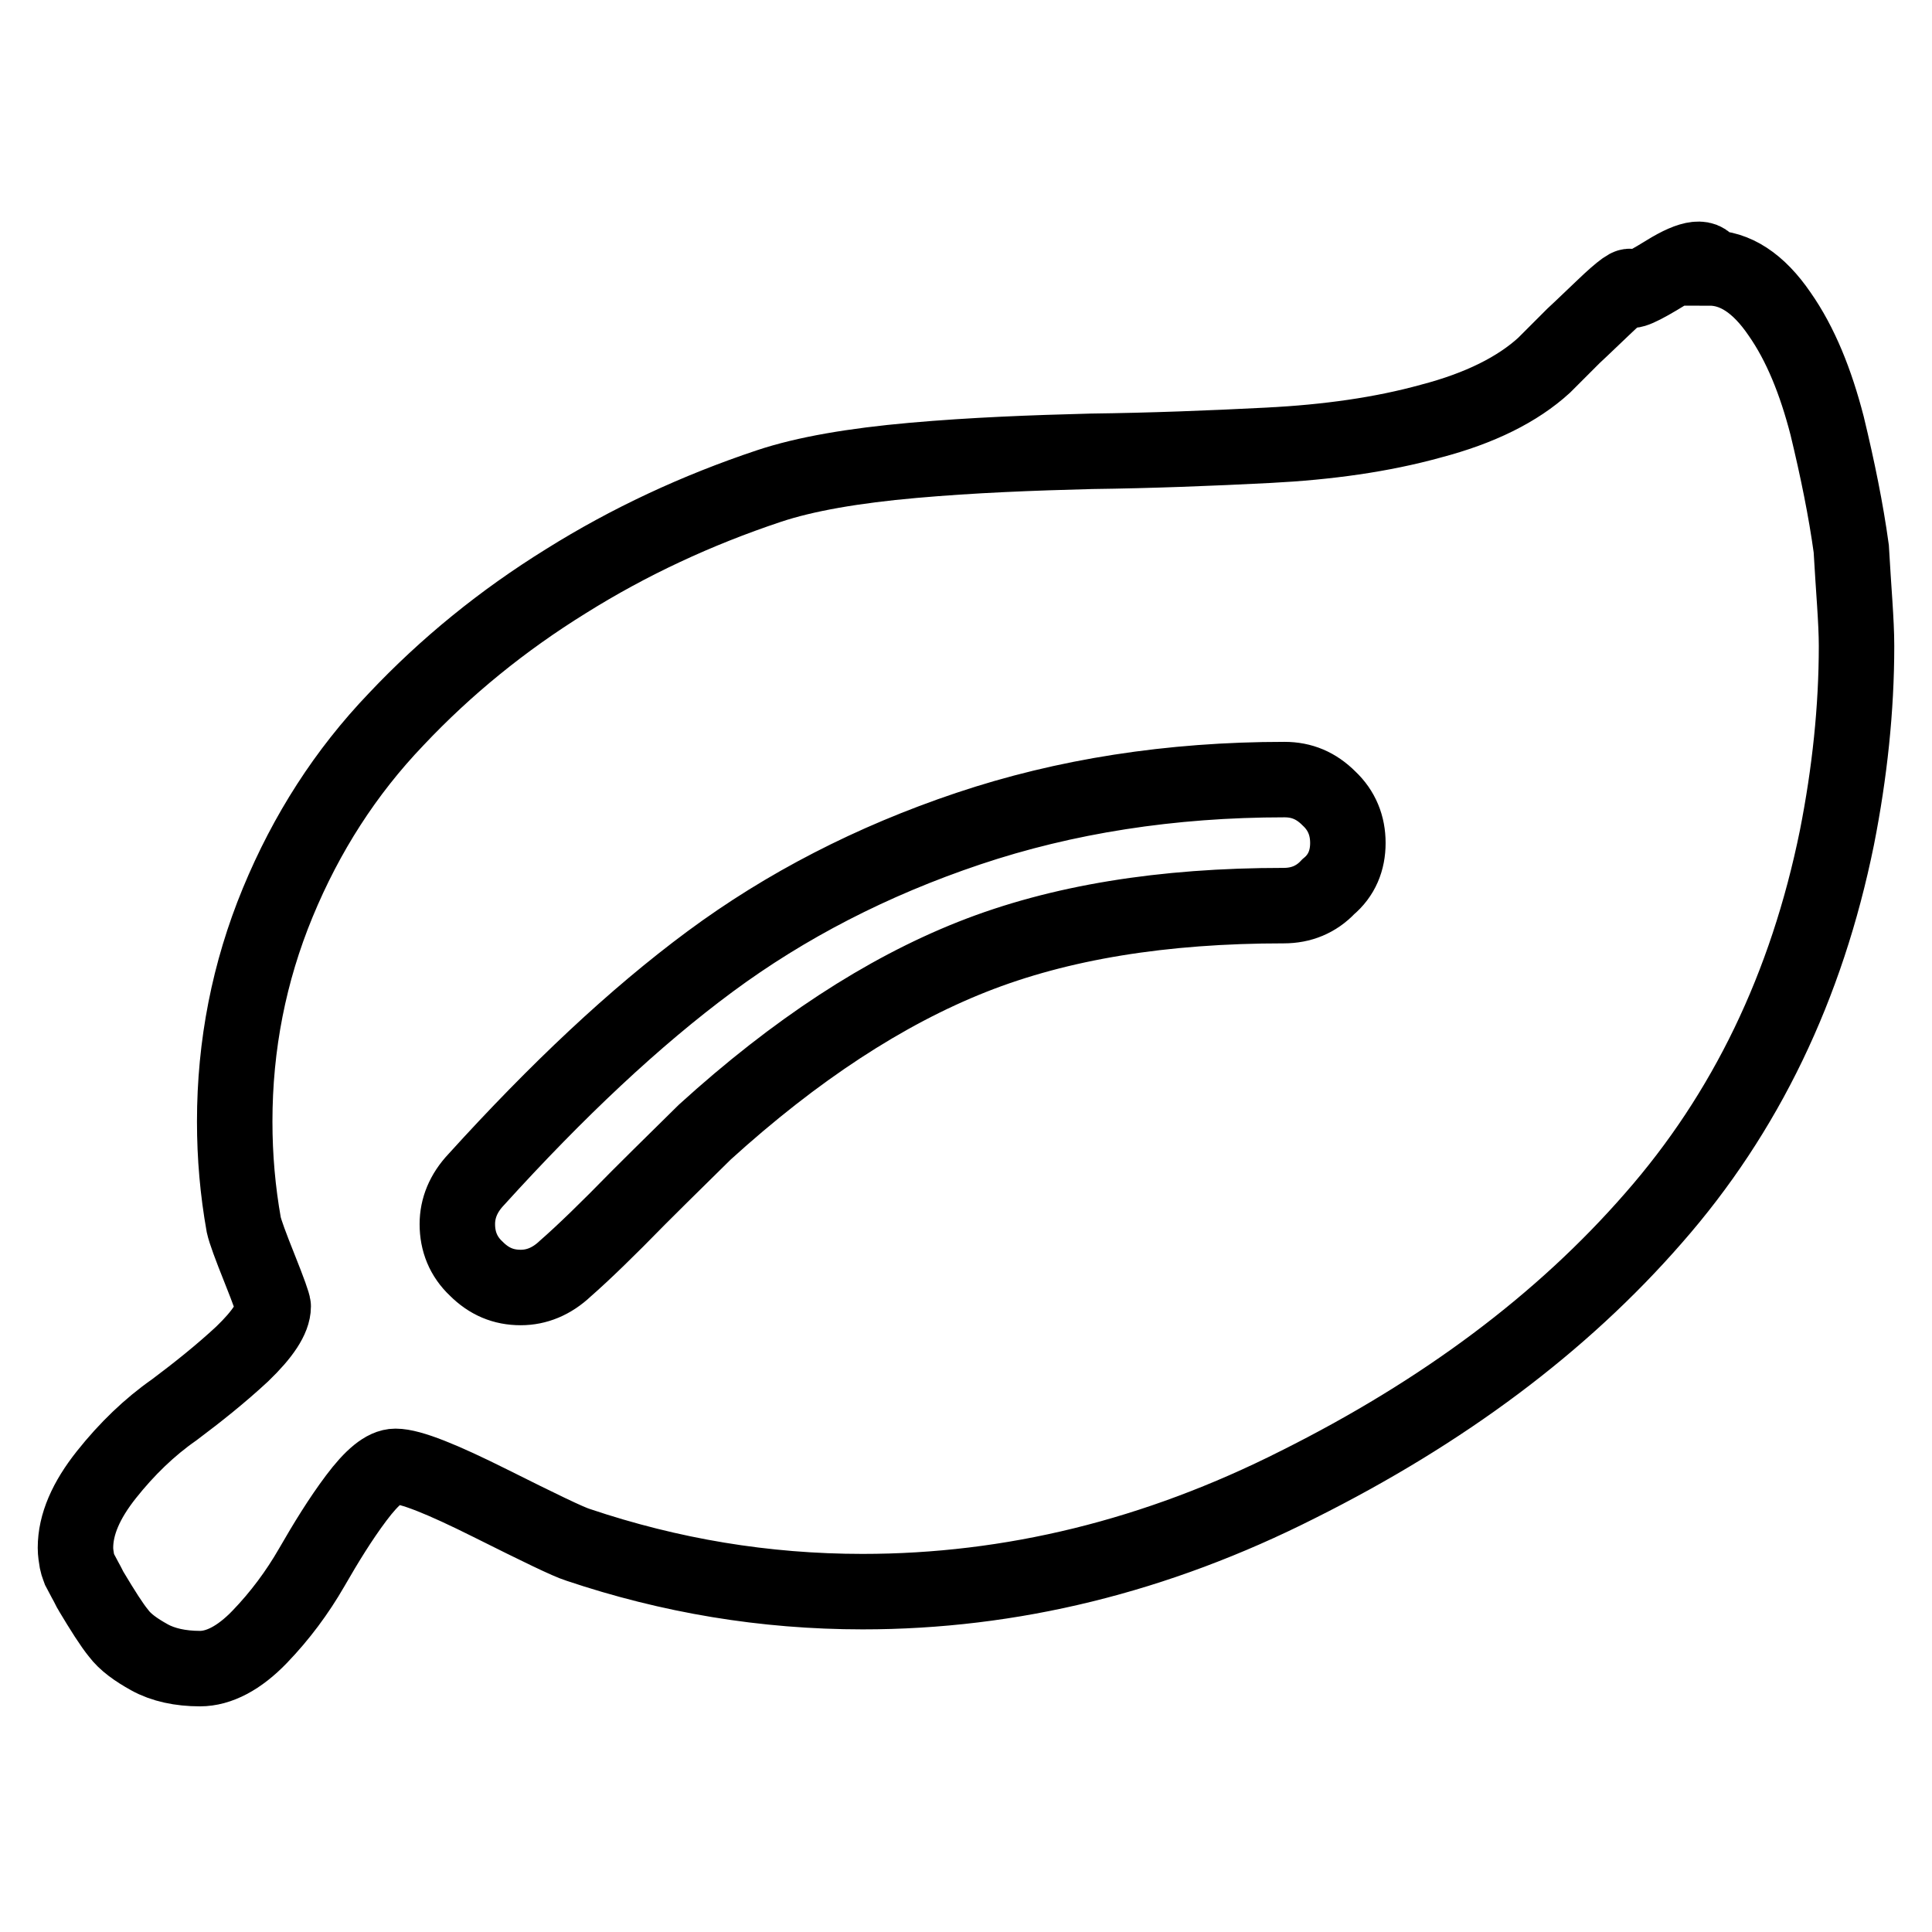
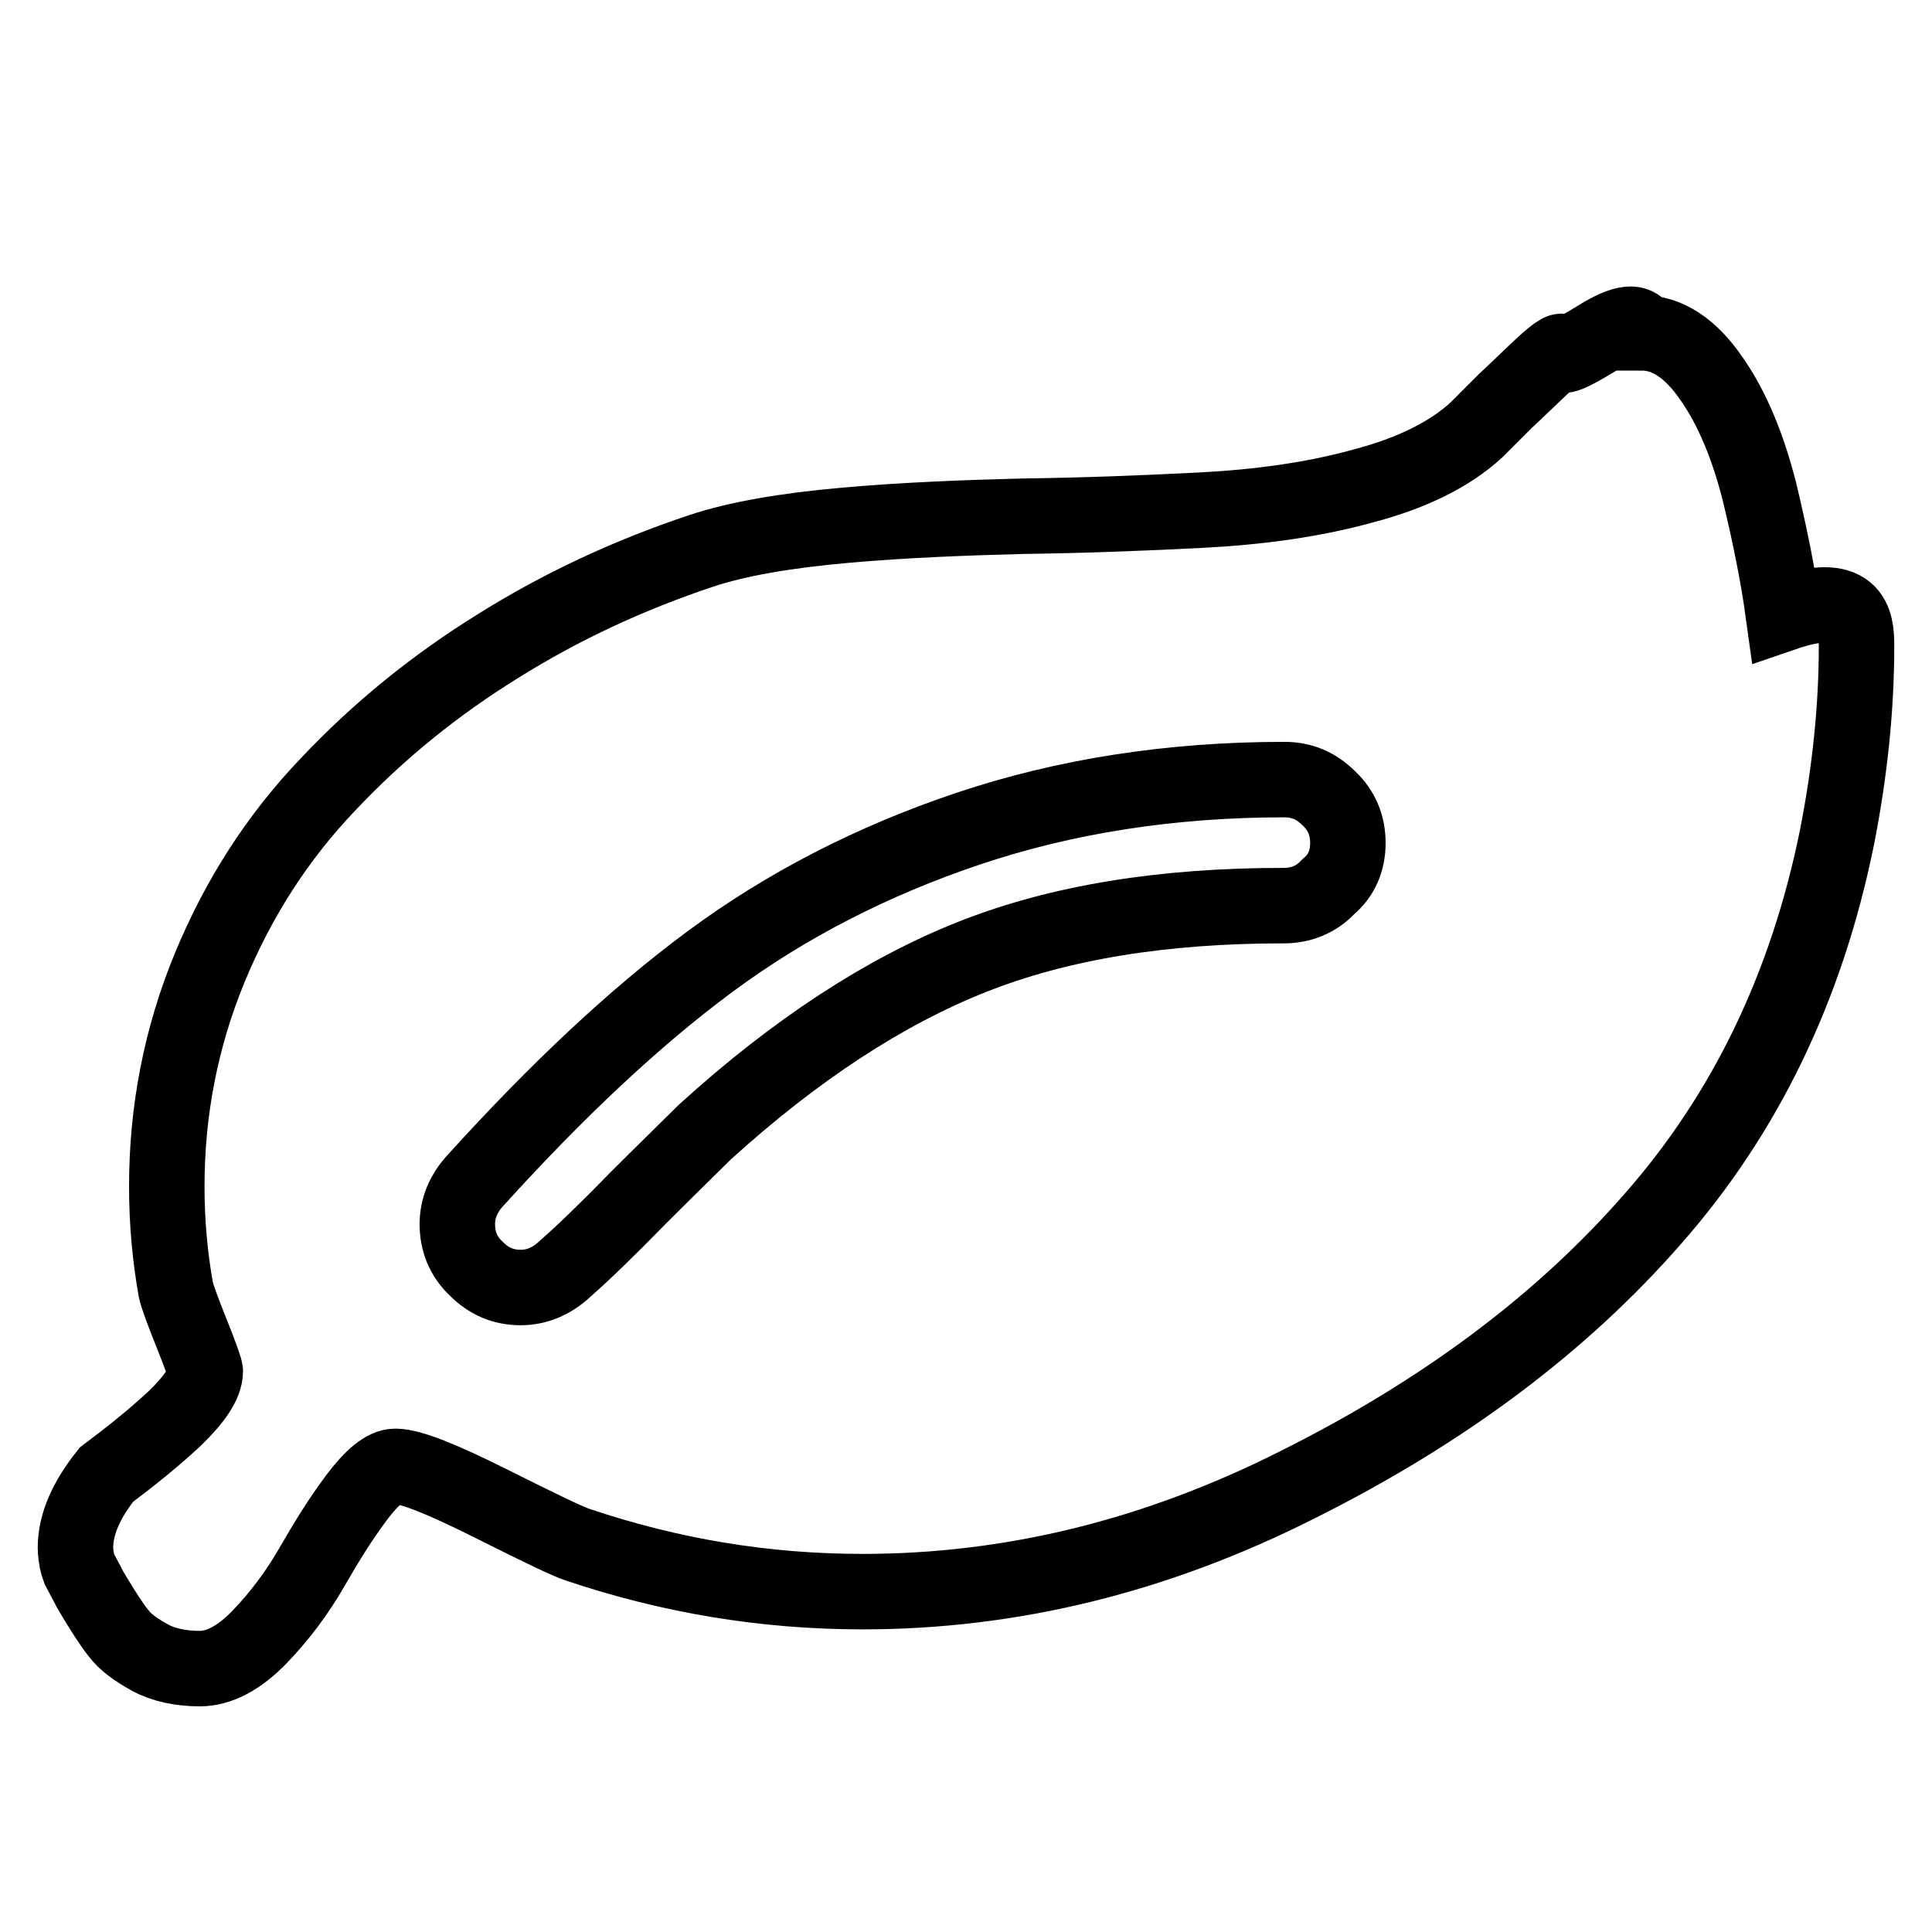
<svg xmlns="http://www.w3.org/2000/svg" version="1.1" x="0px" y="0px" viewBox="0 0 256 256" enable-background="new 0 0 256 256" xml:space="preserve">
  <g>
-     <path stroke-width="10" fill-opacity="0" stroke="#000000" d="M178.6,111.7c0-2.3-0.8-4.3-2.5-5.9c-1.7-1.7-3.6-2.5-5.9-2.5c-15.1,0-29.1,2.2-41.9,6.5 c-12.8,4.3-24.2,10.2-34.2,17.6c-10,7.4-20.3,17.1-31,28.9c-1.7,1.8-2.5,3.8-2.5,5.9c0,2.3,0.8,4.3,2.5,5.9 c1.7,1.7,3.6,2.5,5.9,2.5c2.1,0,4.1-0.8,5.9-2.5c2.4-2.1,5.6-5.2,9.7-9.4c4.1-4.1,7.1-7,8.8-8.7c12-10.9,23.8-18.6,35.4-23.2 c11.6-4.6,25.3-6.8,41.3-6.8c2.3,0,4.3-0.8,5.9-2.5C177.8,116,178.6,114,178.6,111.7L178.6,111.7z M246,85.6 c0,8.3-0.9,16.8-2.6,25.4c-4,19.7-12.1,36.5-24.3,50.4c-12.2,14-27.9,25.7-47.1,35.3c-18.8,9.5-38,14.2-57.7,14.2 c-13,0-25.5-2.1-37.7-6.2c-1.3-0.4-5.2-2.3-11.6-5.5c-6.4-3.2-10.6-4.9-12.6-4.9c-1.4,0-3.1,1.4-5.2,4.2c-2.1,2.8-4,5.9-5.9,9.2 c-1.9,3.3-4.2,6.4-6.9,9.2s-5.4,4.2-7.9,4.2c-2.6,0-4.9-0.5-6.7-1.5c-1.8-1-3.2-2-4.1-3.2c-0.9-1.1-2.1-3-3.6-5.5 c-0.2-0.3-0.4-0.8-0.8-1.5c-0.3-0.6-0.6-1.1-0.7-1.3c-0.1-0.3-0.3-0.7-0.4-1.2c-0.1-0.6-0.2-1.2-0.2-1.8c0-3.1,1.4-6.3,4.1-9.7 c2.7-3.4,5.7-6.3,9-8.6c3.2-2.4,6.2-4.8,9-7.4c2.7-2.6,4.1-4.7,4.1-6.3c0-0.3-0.6-2-1.8-5s-1.9-4.9-2.1-5.8 c-0.8-4.5-1.2-9-1.2-13.7c0-10.1,1.9-19.8,5.7-29c3.8-9.2,9-17.3,15.7-24.3c6.6-7,14.1-13.1,22.5-18.3c8.3-5.2,17.3-9.4,26.9-12.6 c4.8-1.6,11.2-2.7,19.1-3.4s15.8-1,23.6-1.2c7.9-0.1,15.7-0.4,23.5-0.8c7.8-0.4,15-1.4,21.5-3.2c6.5-1.7,11.5-4.2,15-7.4l3.9-3.9 c0,0,1.3-1.2,3.9-3.7c2.6-2.5,3.8-3.3,3.6-2.6c-0.2,0.7,1.4,0,4.8-2.1c3.4-2.1,5.3-2.3,5.7-0.6c3.4,0,6.5,2,9.3,6.1 c2.8,4,4.8,9,6.3,14.8c1.4,5.8,2.5,11.2,3.2,16.3C245.6,78.1,246,82.3,246,85.6L246,85.6z" />
+     <path stroke-width="10" fill-opacity="0" stroke="#000000" d="M178.6,111.7c0-2.3-0.8-4.3-2.5-5.9c-1.7-1.7-3.6-2.5-5.9-2.5c-15.1,0-29.1,2.2-41.9,6.5 c-12.8,4.3-24.2,10.2-34.2,17.6c-10,7.4-20.3,17.1-31,28.9c-1.7,1.8-2.5,3.8-2.5,5.9c0,2.3,0.8,4.3,2.5,5.9 c1.7,1.7,3.6,2.5,5.9,2.5c2.1,0,4.1-0.8,5.9-2.5c2.4-2.1,5.6-5.2,9.7-9.4c4.1-4.1,7.1-7,8.8-8.7c12-10.9,23.8-18.6,35.4-23.2 c11.6-4.6,25.3-6.8,41.3-6.8c2.3,0,4.3-0.8,5.9-2.5C177.8,116,178.6,114,178.6,111.7L178.6,111.7z M246,85.6 c0,8.3-0.9,16.8-2.6,25.4c-4,19.7-12.1,36.5-24.3,50.4c-12.2,14-27.9,25.7-47.1,35.3c-18.8,9.5-38,14.2-57.7,14.2 c-13,0-25.5-2.1-37.7-6.2c-1.3-0.4-5.2-2.3-11.6-5.5c-6.4-3.2-10.6-4.9-12.6-4.9c-1.4,0-3.1,1.4-5.2,4.2c-2.1,2.8-4,5.9-5.9,9.2 c-1.9,3.3-4.2,6.4-6.9,9.2s-5.4,4.2-7.9,4.2c-2.6,0-4.9-0.5-6.7-1.5c-1.8-1-3.2-2-4.1-3.2c-0.9-1.1-2.1-3-3.6-5.5 c-0.2-0.3-0.4-0.8-0.8-1.5c-0.3-0.6-0.6-1.1-0.7-1.3c-0.1-0.3-0.3-0.7-0.4-1.2c-0.1-0.6-0.2-1.2-0.2-1.8c0-3.1,1.4-6.3,4.1-9.7 c3.2-2.4,6.2-4.8,9-7.4c2.7-2.6,4.1-4.7,4.1-6.3c0-0.3-0.6-2-1.8-5s-1.9-4.9-2.1-5.8 c-0.8-4.5-1.2-9-1.2-13.7c0-10.1,1.9-19.8,5.7-29c3.8-9.2,9-17.3,15.7-24.3c6.6-7,14.1-13.1,22.5-18.3c8.3-5.2,17.3-9.4,26.9-12.6 c4.8-1.6,11.2-2.7,19.1-3.4s15.8-1,23.6-1.2c7.9-0.1,15.7-0.4,23.5-0.8c7.8-0.4,15-1.4,21.5-3.2c6.5-1.7,11.5-4.2,15-7.4l3.9-3.9 c0,0,1.3-1.2,3.9-3.7c2.6-2.5,3.8-3.3,3.6-2.6c-0.2,0.7,1.4,0,4.8-2.1c3.4-2.1,5.3-2.3,5.7-0.6c3.4,0,6.5,2,9.3,6.1 c2.8,4,4.8,9,6.3,14.8c1.4,5.8,2.5,11.2,3.2,16.3C245.6,78.1,246,82.3,246,85.6L246,85.6z" />
  </g>
</svg>